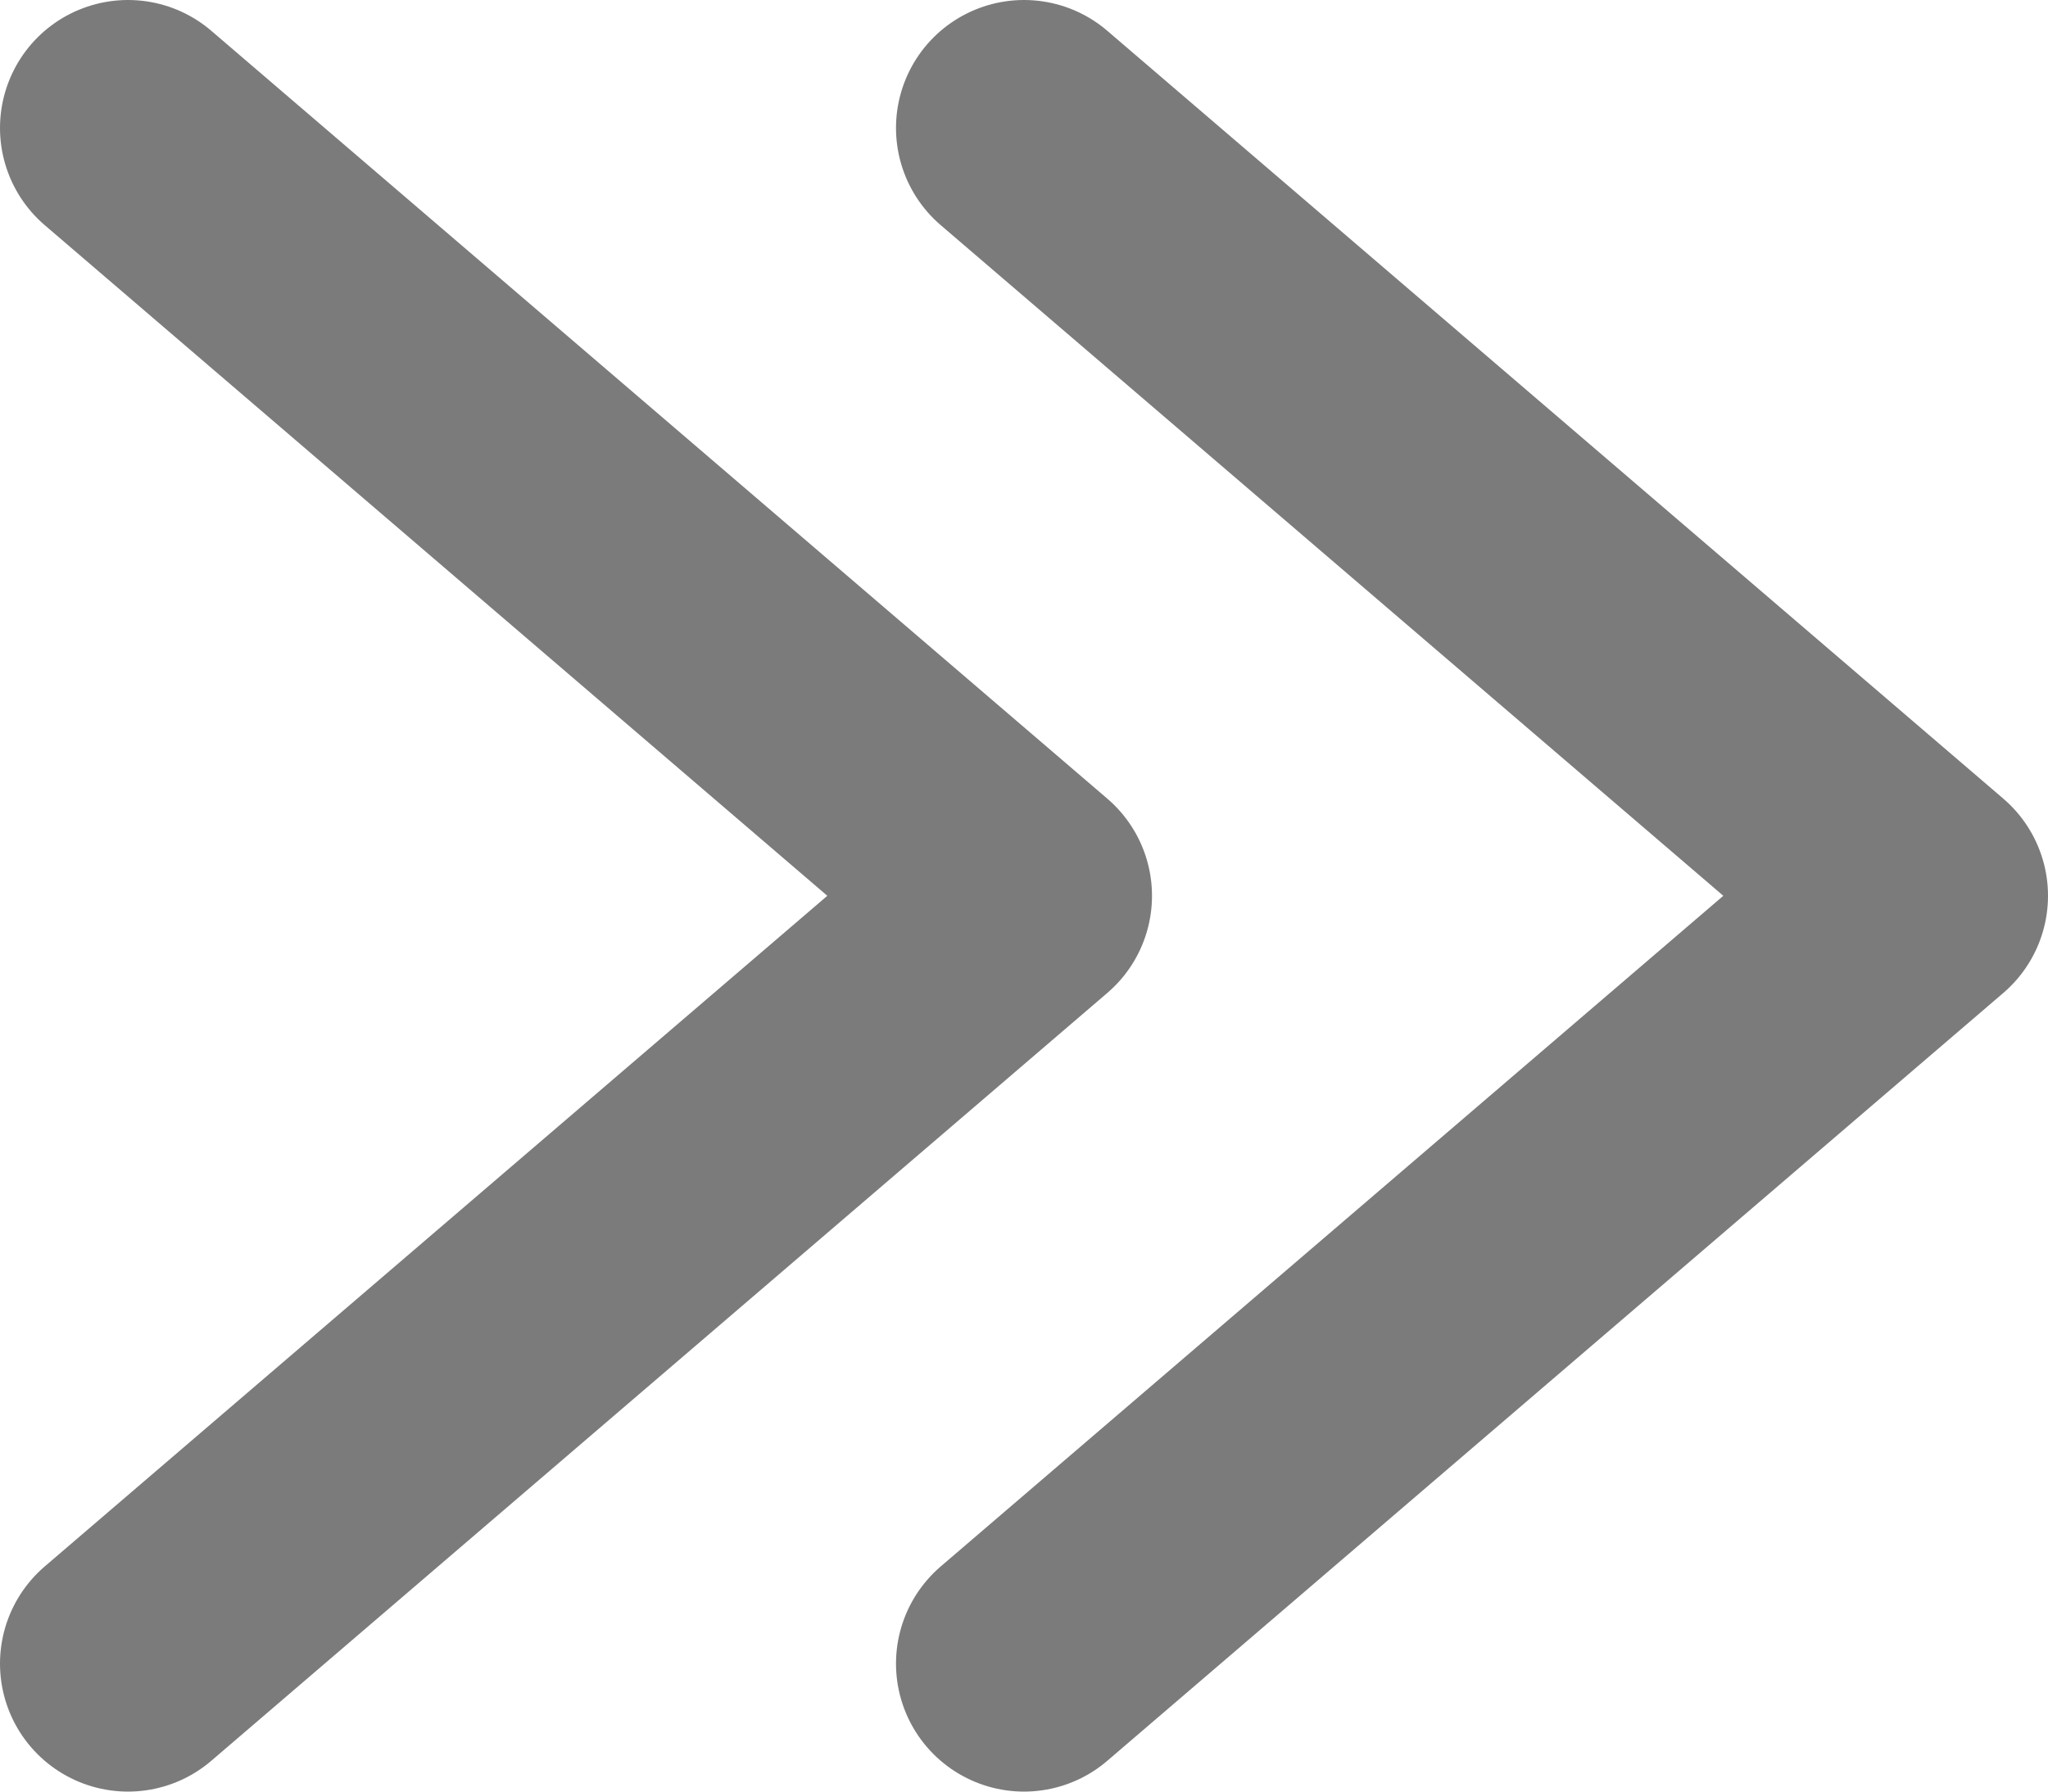
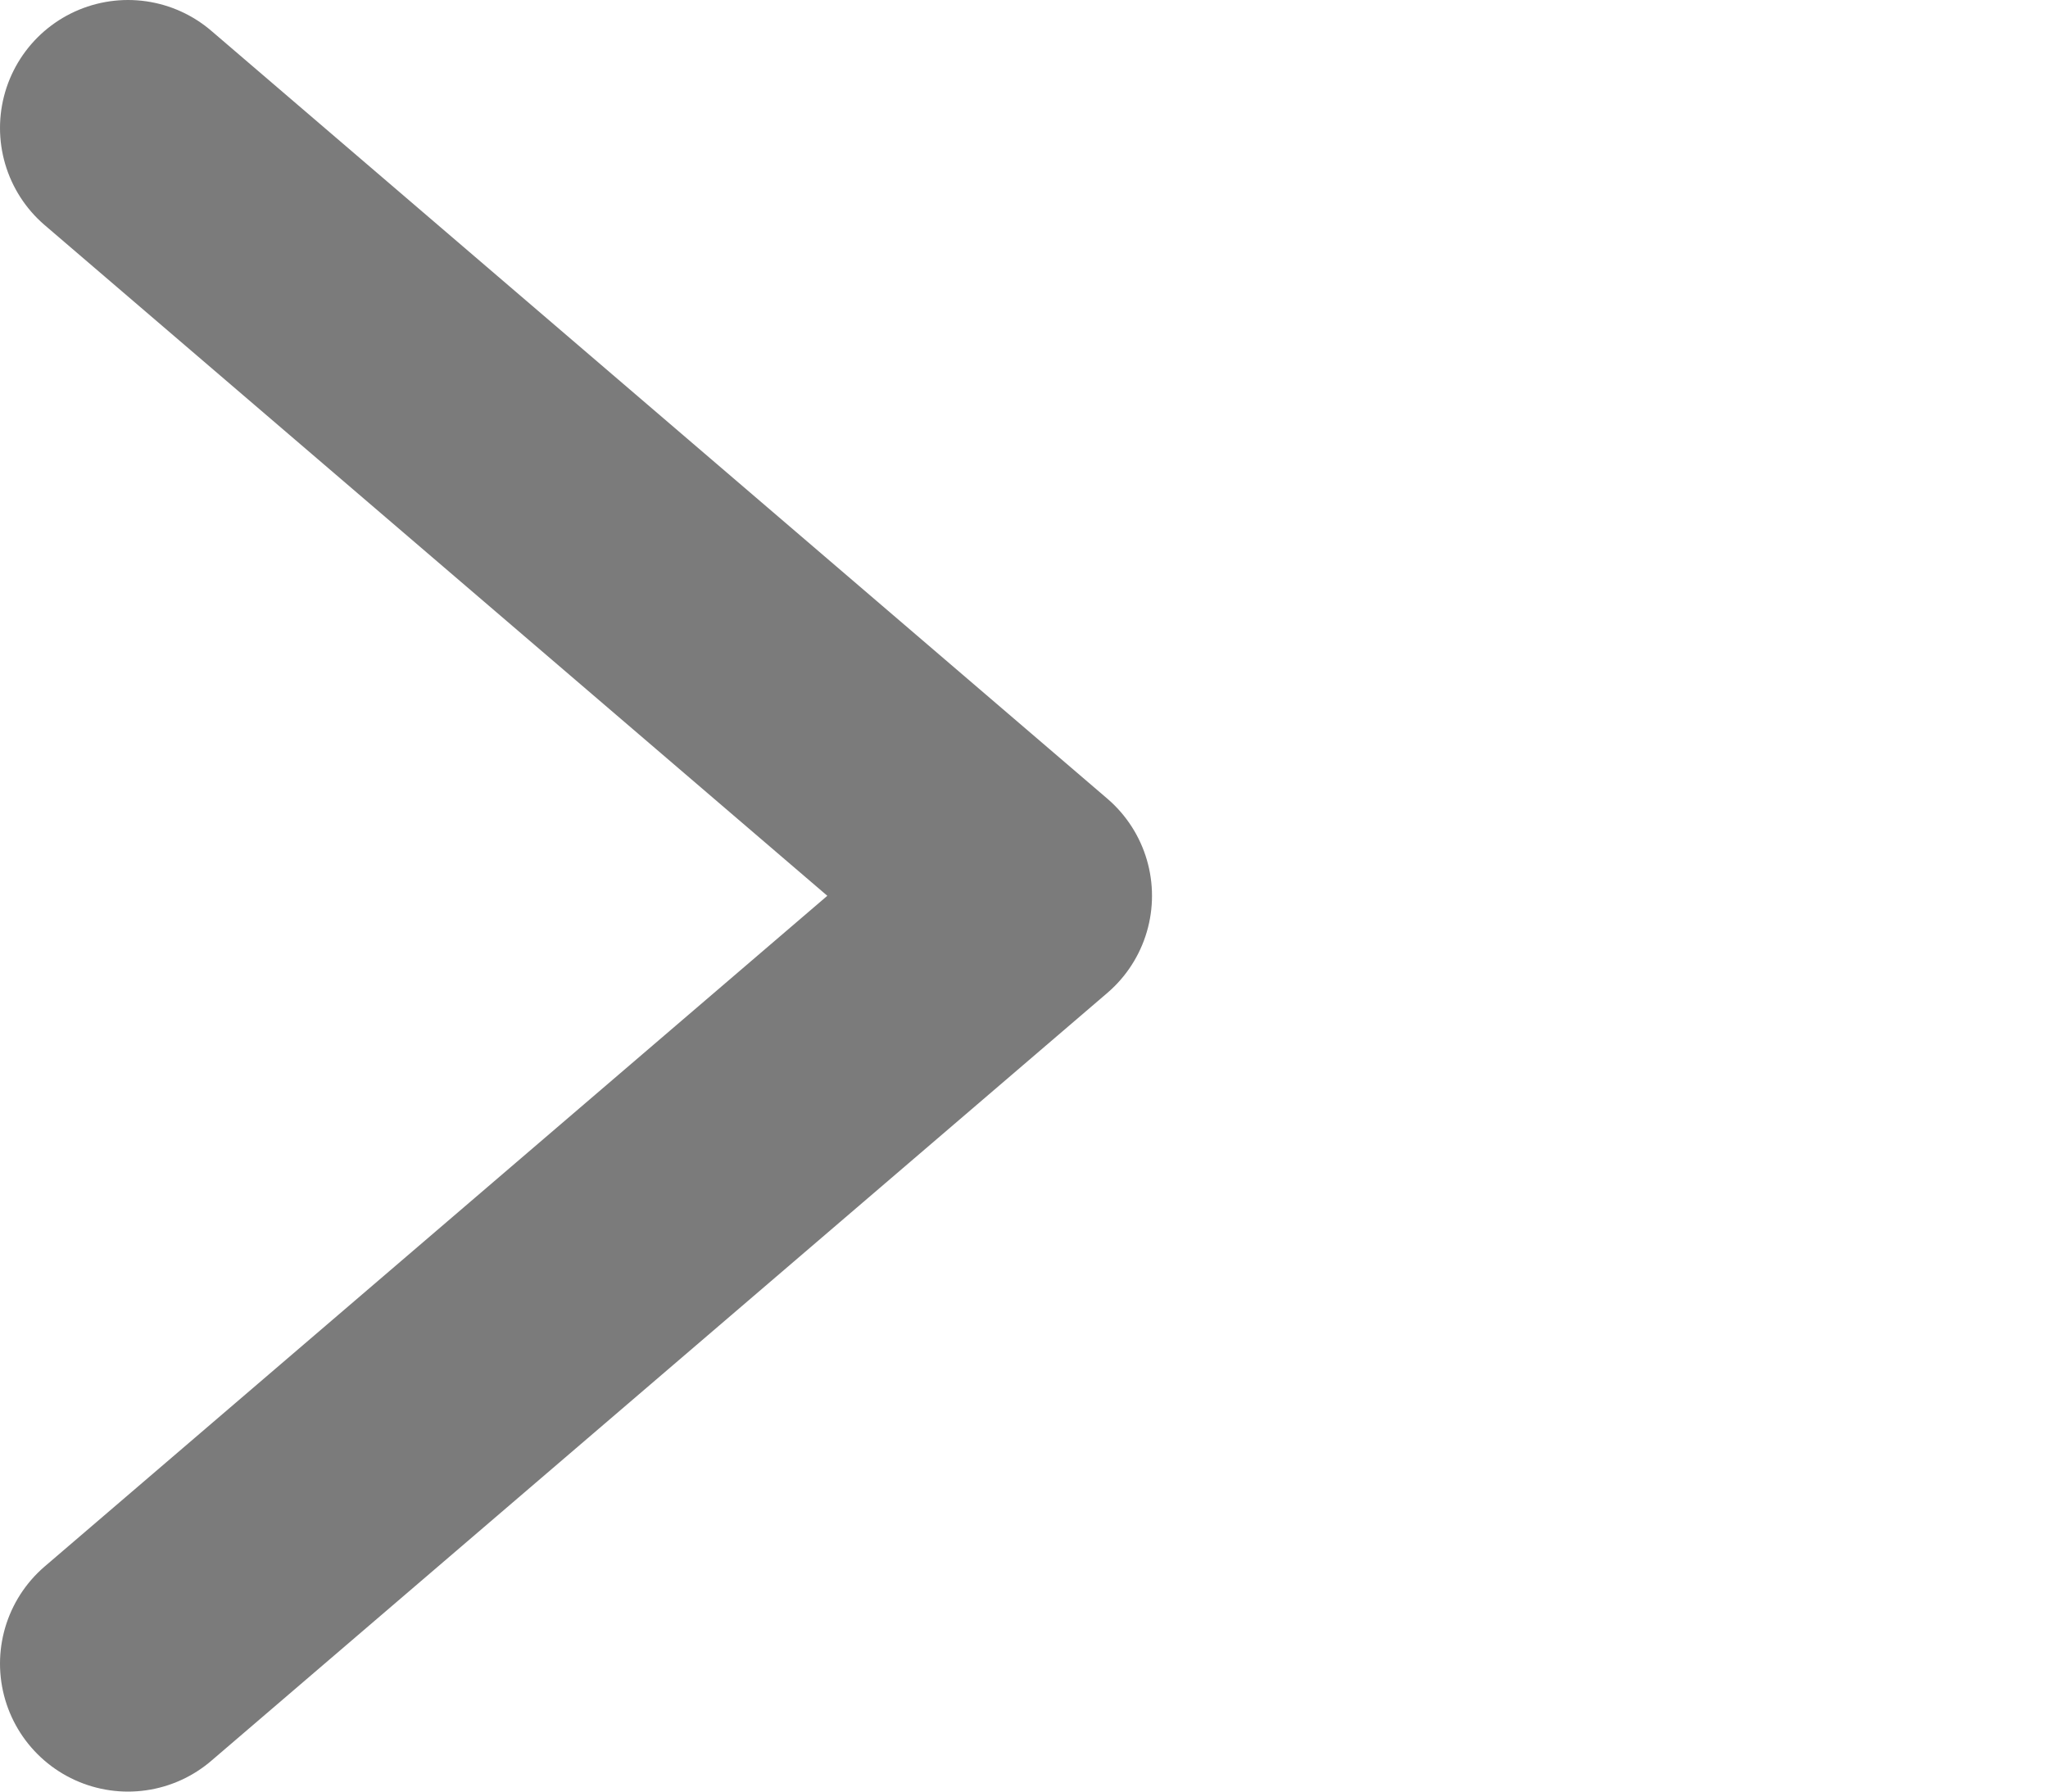
<svg xmlns="http://www.w3.org/2000/svg" width="16" height="14" viewBox="0 0 16 14" fill="none">
  <path d="M1 1L8 7L1 13" stroke="#7B7B7B" stroke-width="2" stroke-linecap="round" stroke-linejoin="round" />
-   <path d="M8 1L15 7L8 13" stroke="#7B7B7B" stroke-width="2" stroke-linecap="round" stroke-linejoin="round" />
</svg>